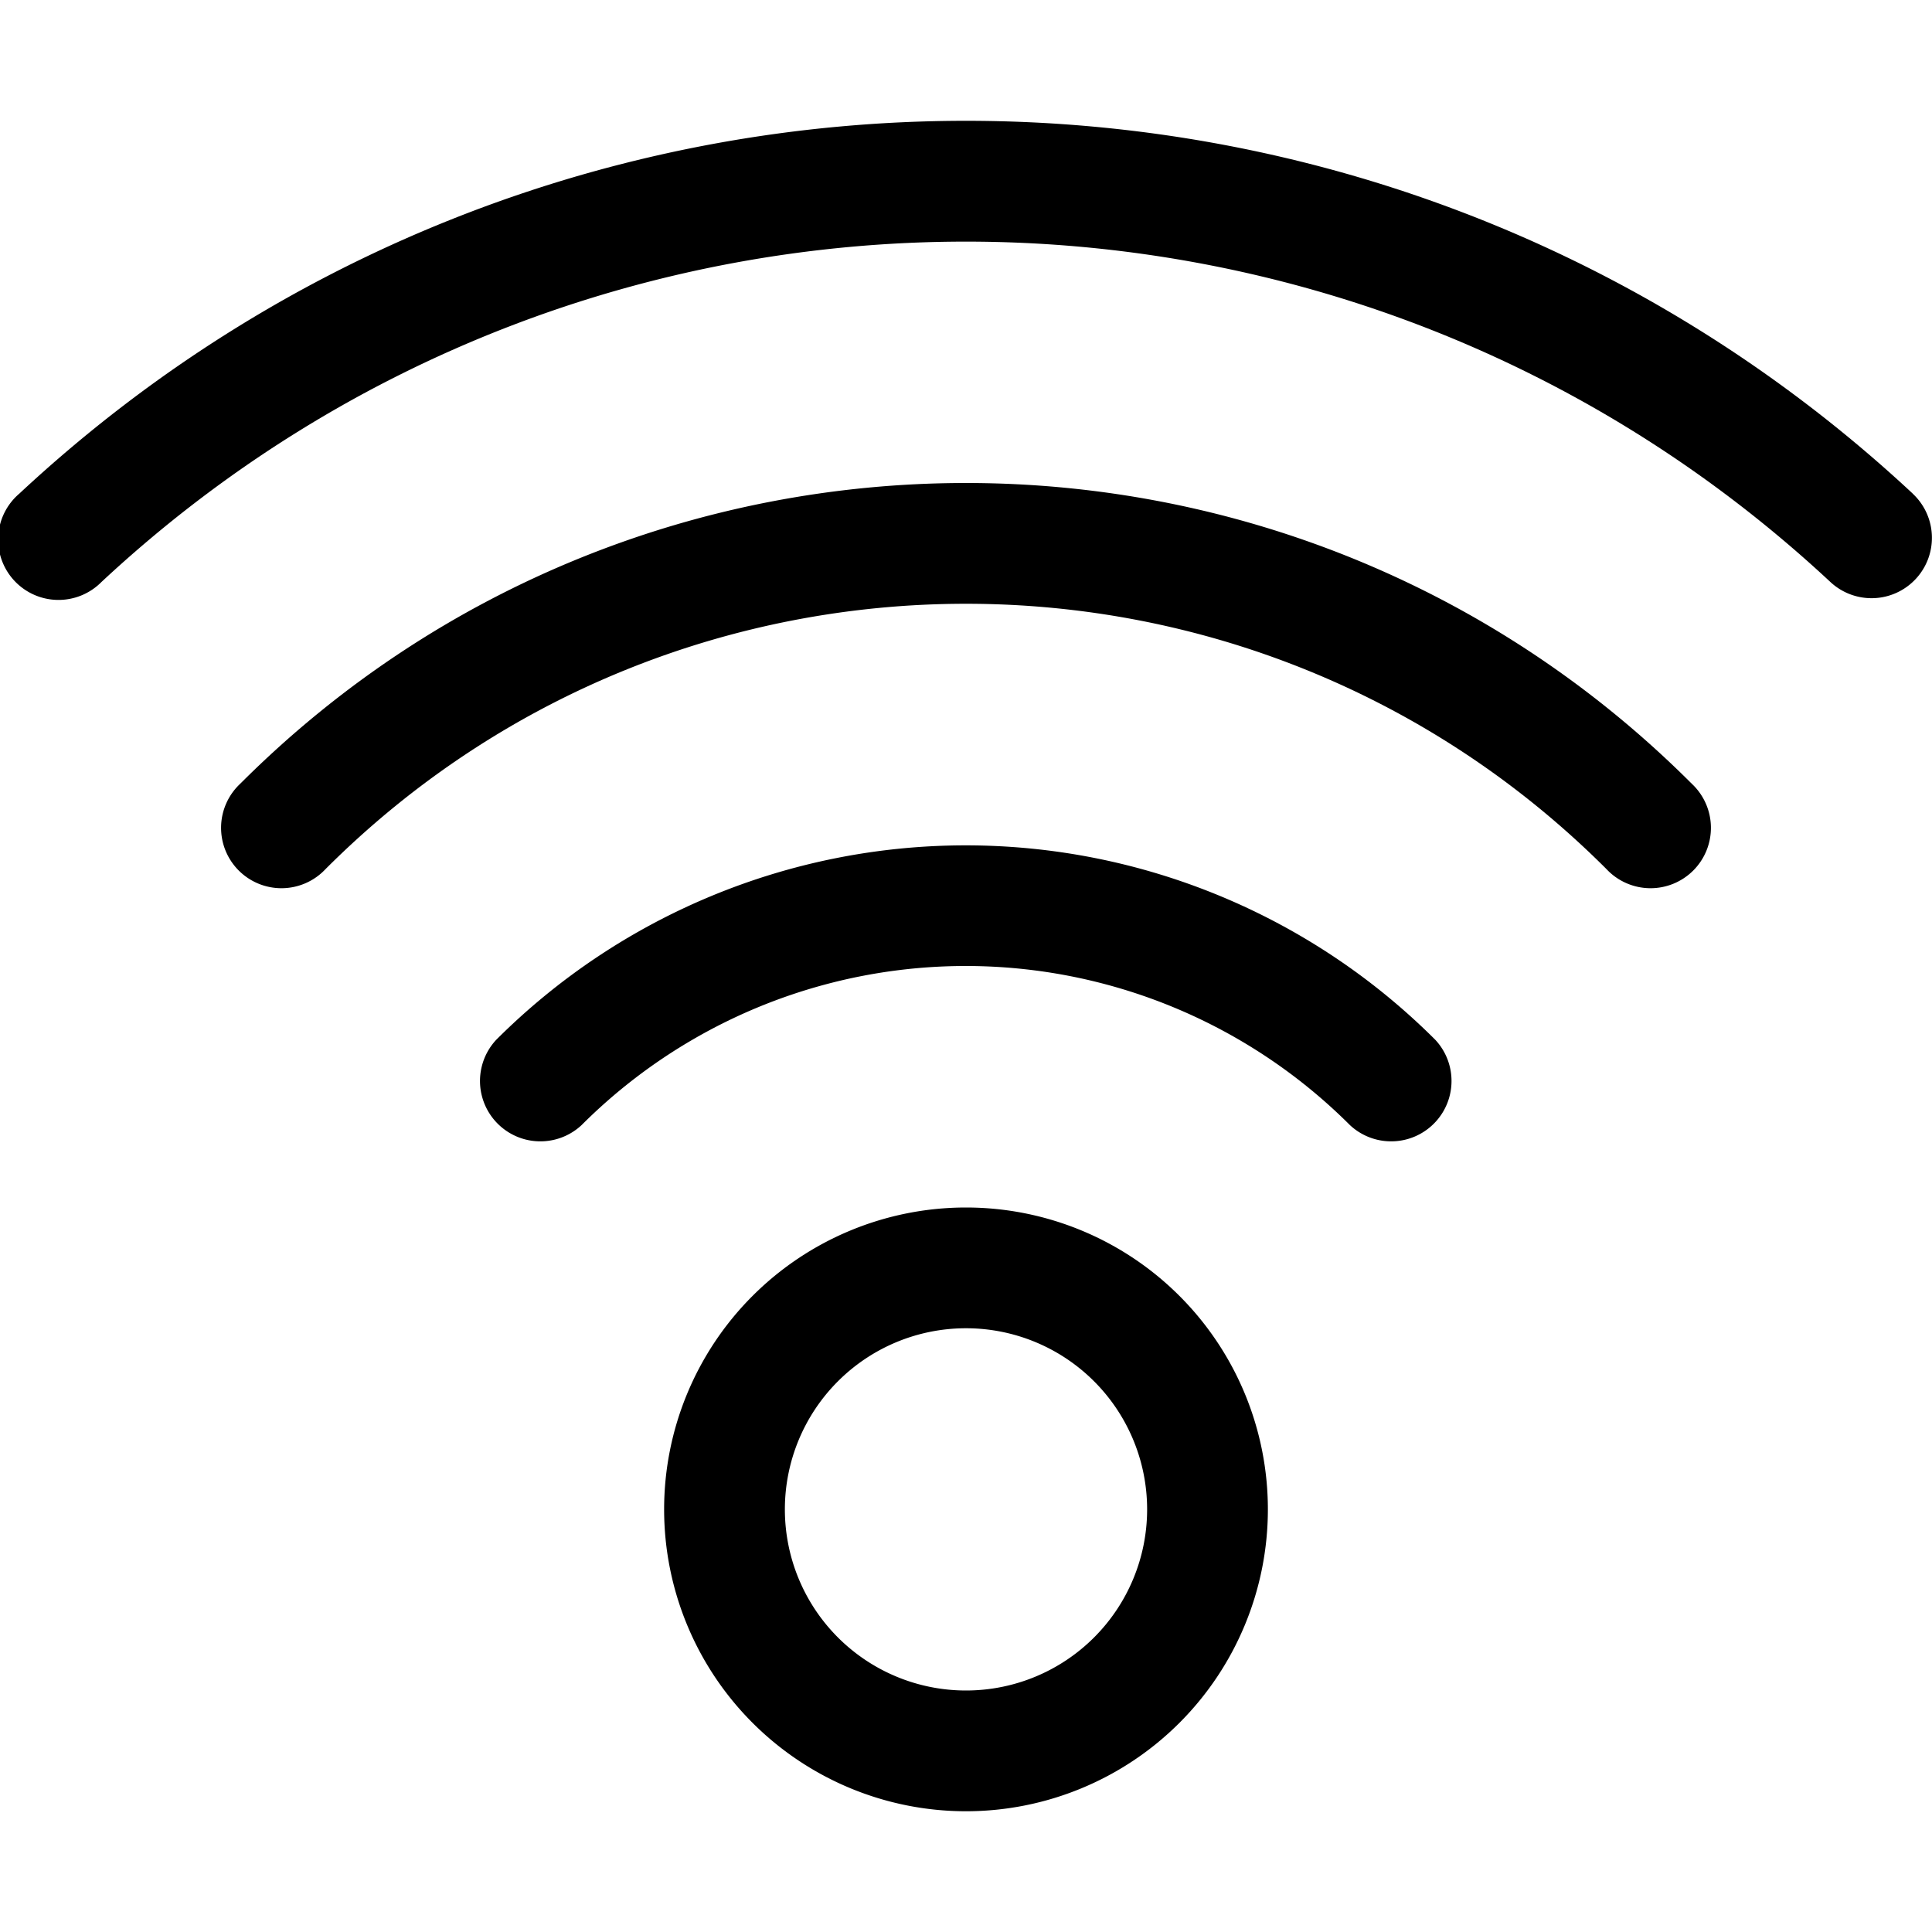
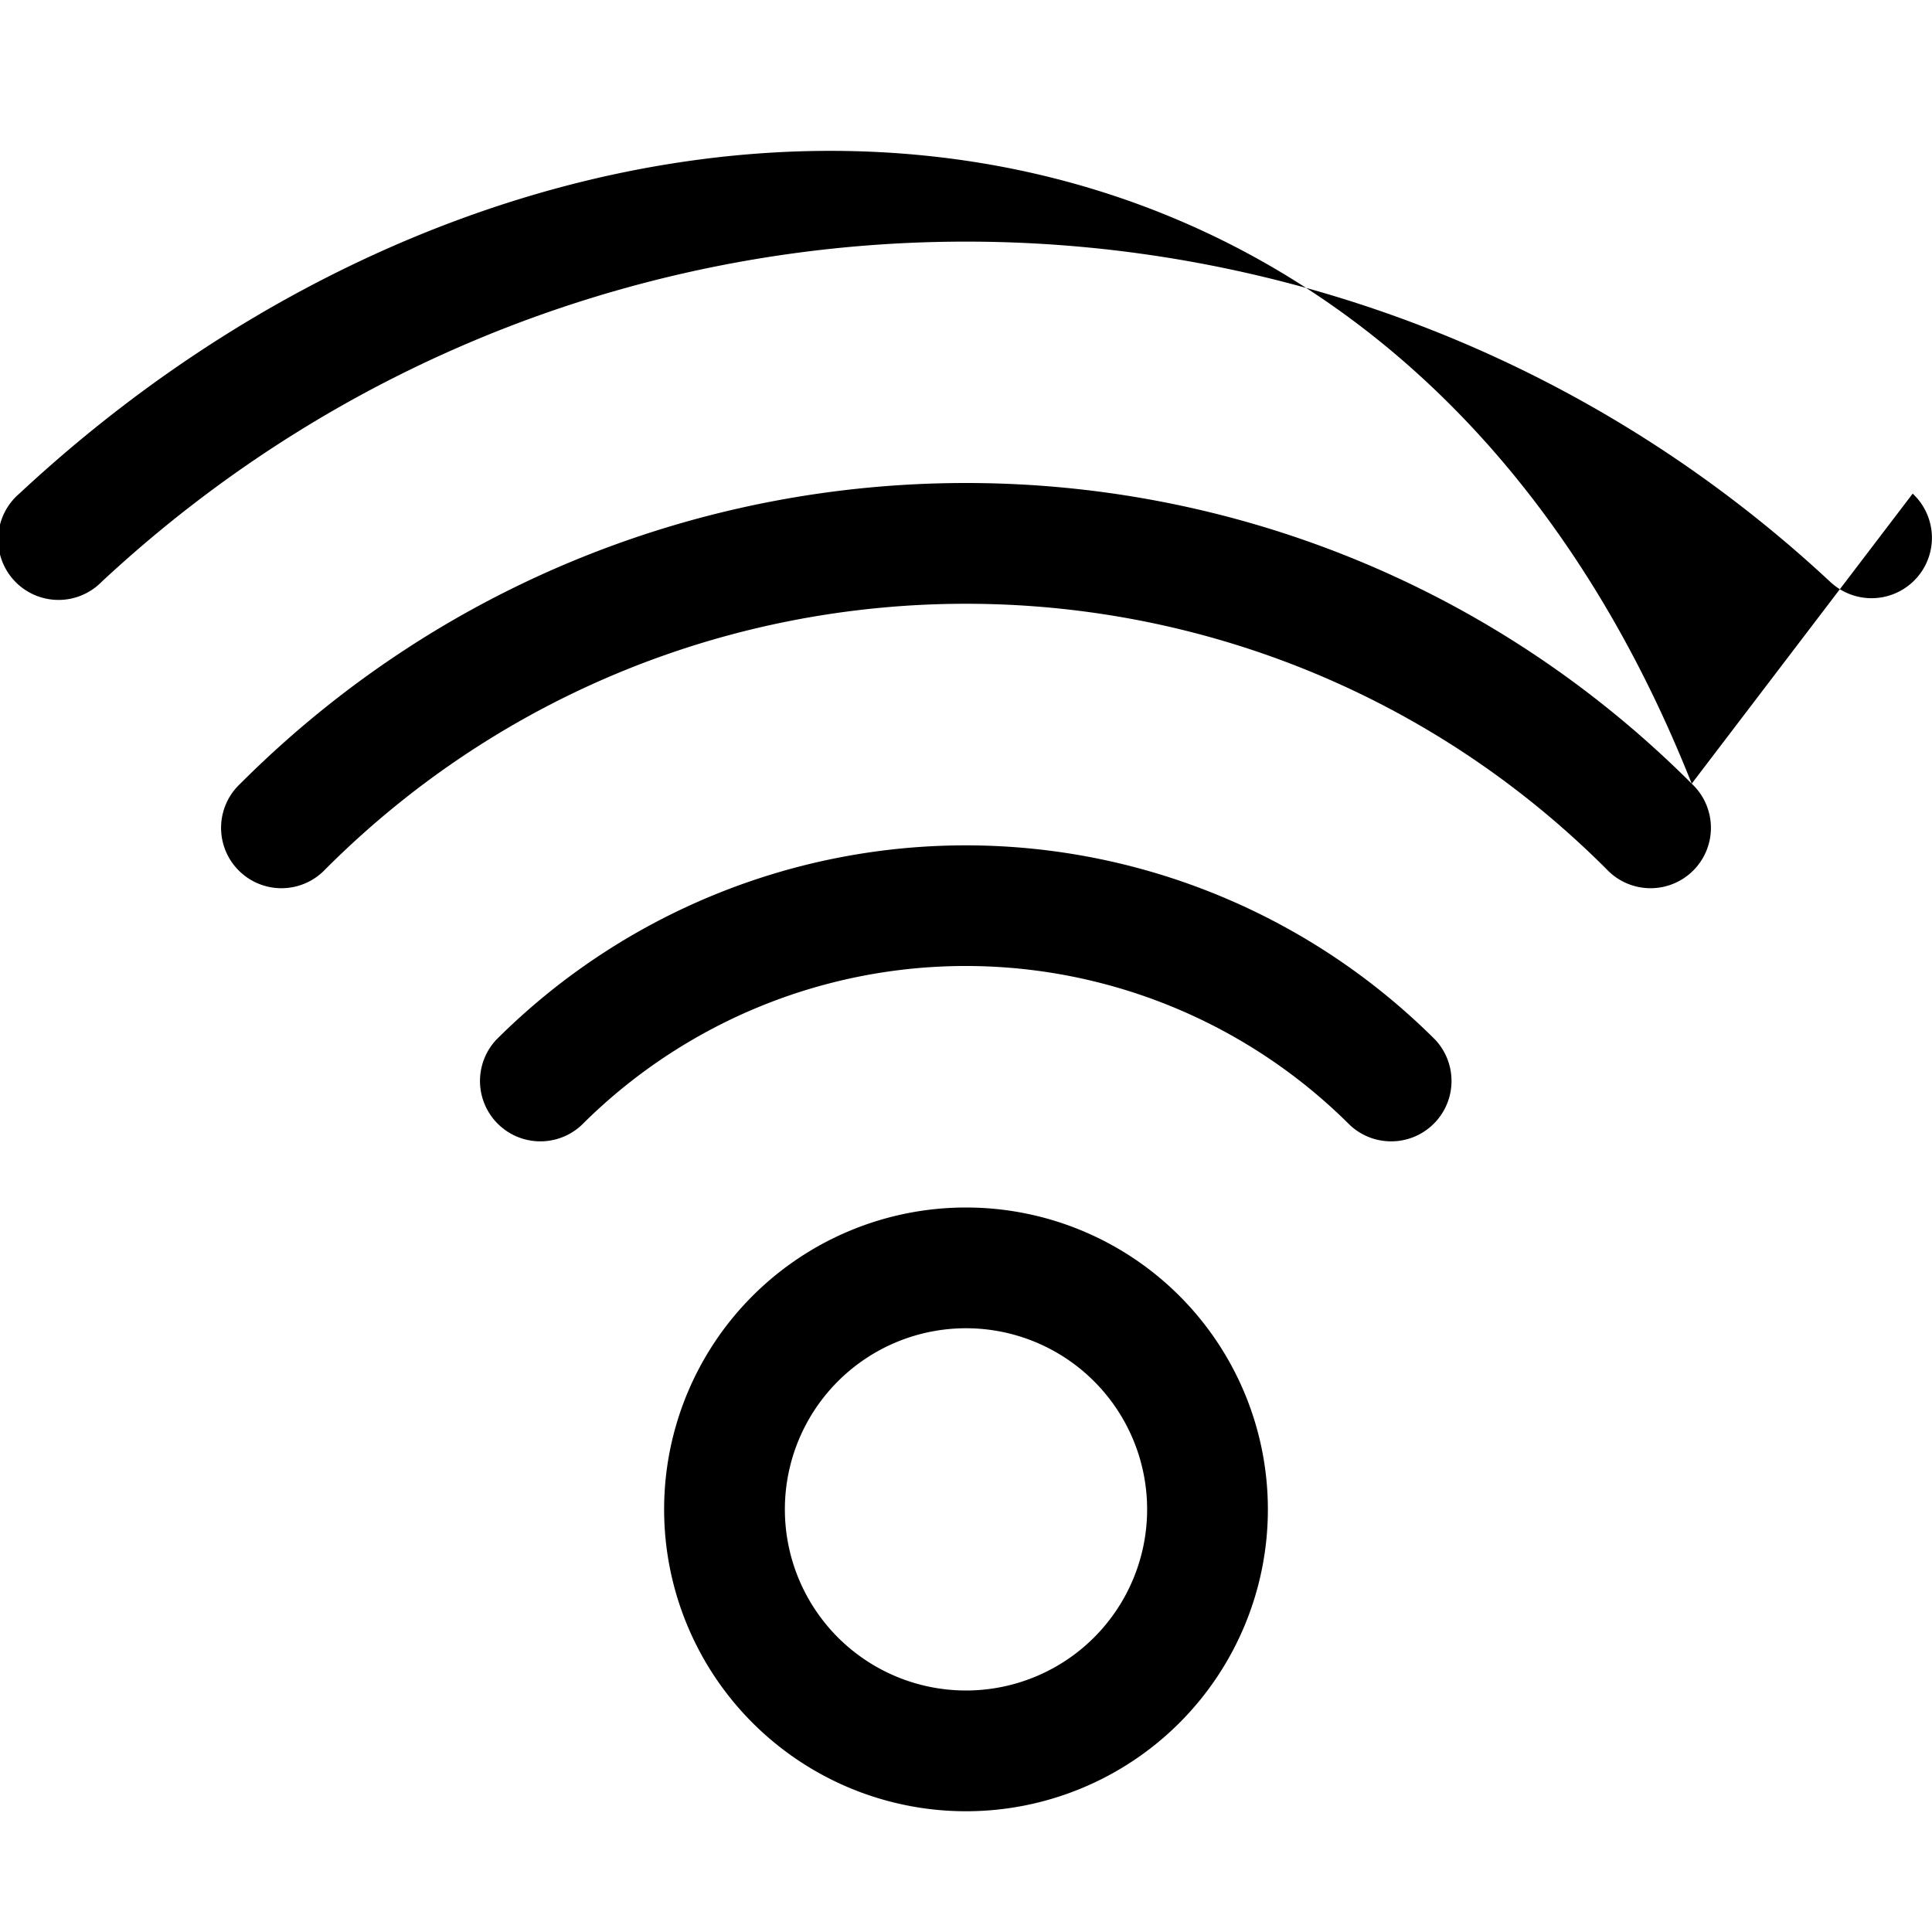
<svg xmlns="http://www.w3.org/2000/svg" viewBox="0 0 24 24">
-   <path d="M14.25 18.75a2.25 2.25 0 1 1-4.5 0 2.25 2.25 0 0 1 4.5 0zm1.5 0a3.75 3.75 0 1 0-7.5 0 3.75 3.75 0 0 0 7.5 0zm2.08-5.833a8.25 8.25 0 0 0-11.666 0 .75.75 0 0 0 1.06 1.06 6.75 6.75 0 0 1 9.546 0 .75.75 0 0 0 1.06-1.06zm3.185-3.182c-4.979-4.98-13.051-4.98-18.03 0a.75.75 0 1 0 1.06 1.06c4.394-4.393 11.516-4.393 15.91 0a.75.75 0 1 0 1.06-1.06zm2.746-3.603C17.136-.043 6.864-.043.24 6.132A.75.75 0 1 0 1.26 7.23c6.05-5.638 15.429-5.638 21.478 0a.75.75 0 0 0 1.022-1.098z" />
+   <path d="M14.25 18.75a2.25 2.25 0 1 1-4.5 0 2.25 2.25 0 0 1 4.5 0zm1.5 0a3.75 3.75 0 1 0-7.5 0 3.75 3.75 0 0 0 7.5 0zm2.08-5.833a8.25 8.25 0 0 0-11.666 0 .75.75 0 0 0 1.06 1.06 6.75 6.75 0 0 1 9.546 0 .75.75 0 0 0 1.06-1.06zm3.185-3.182c-4.979-4.98-13.051-4.98-18.03 0a.75.75 0 1 0 1.06 1.06c4.394-4.393 11.516-4.393 15.91 0a.75.75 0 1 0 1.06-1.06zC17.136-.043 6.864-.043.24 6.132A.75.75 0 1 0 1.26 7.23c6.05-5.638 15.429-5.638 21.478 0a.75.75 0 0 0 1.022-1.098z" />
</svg>